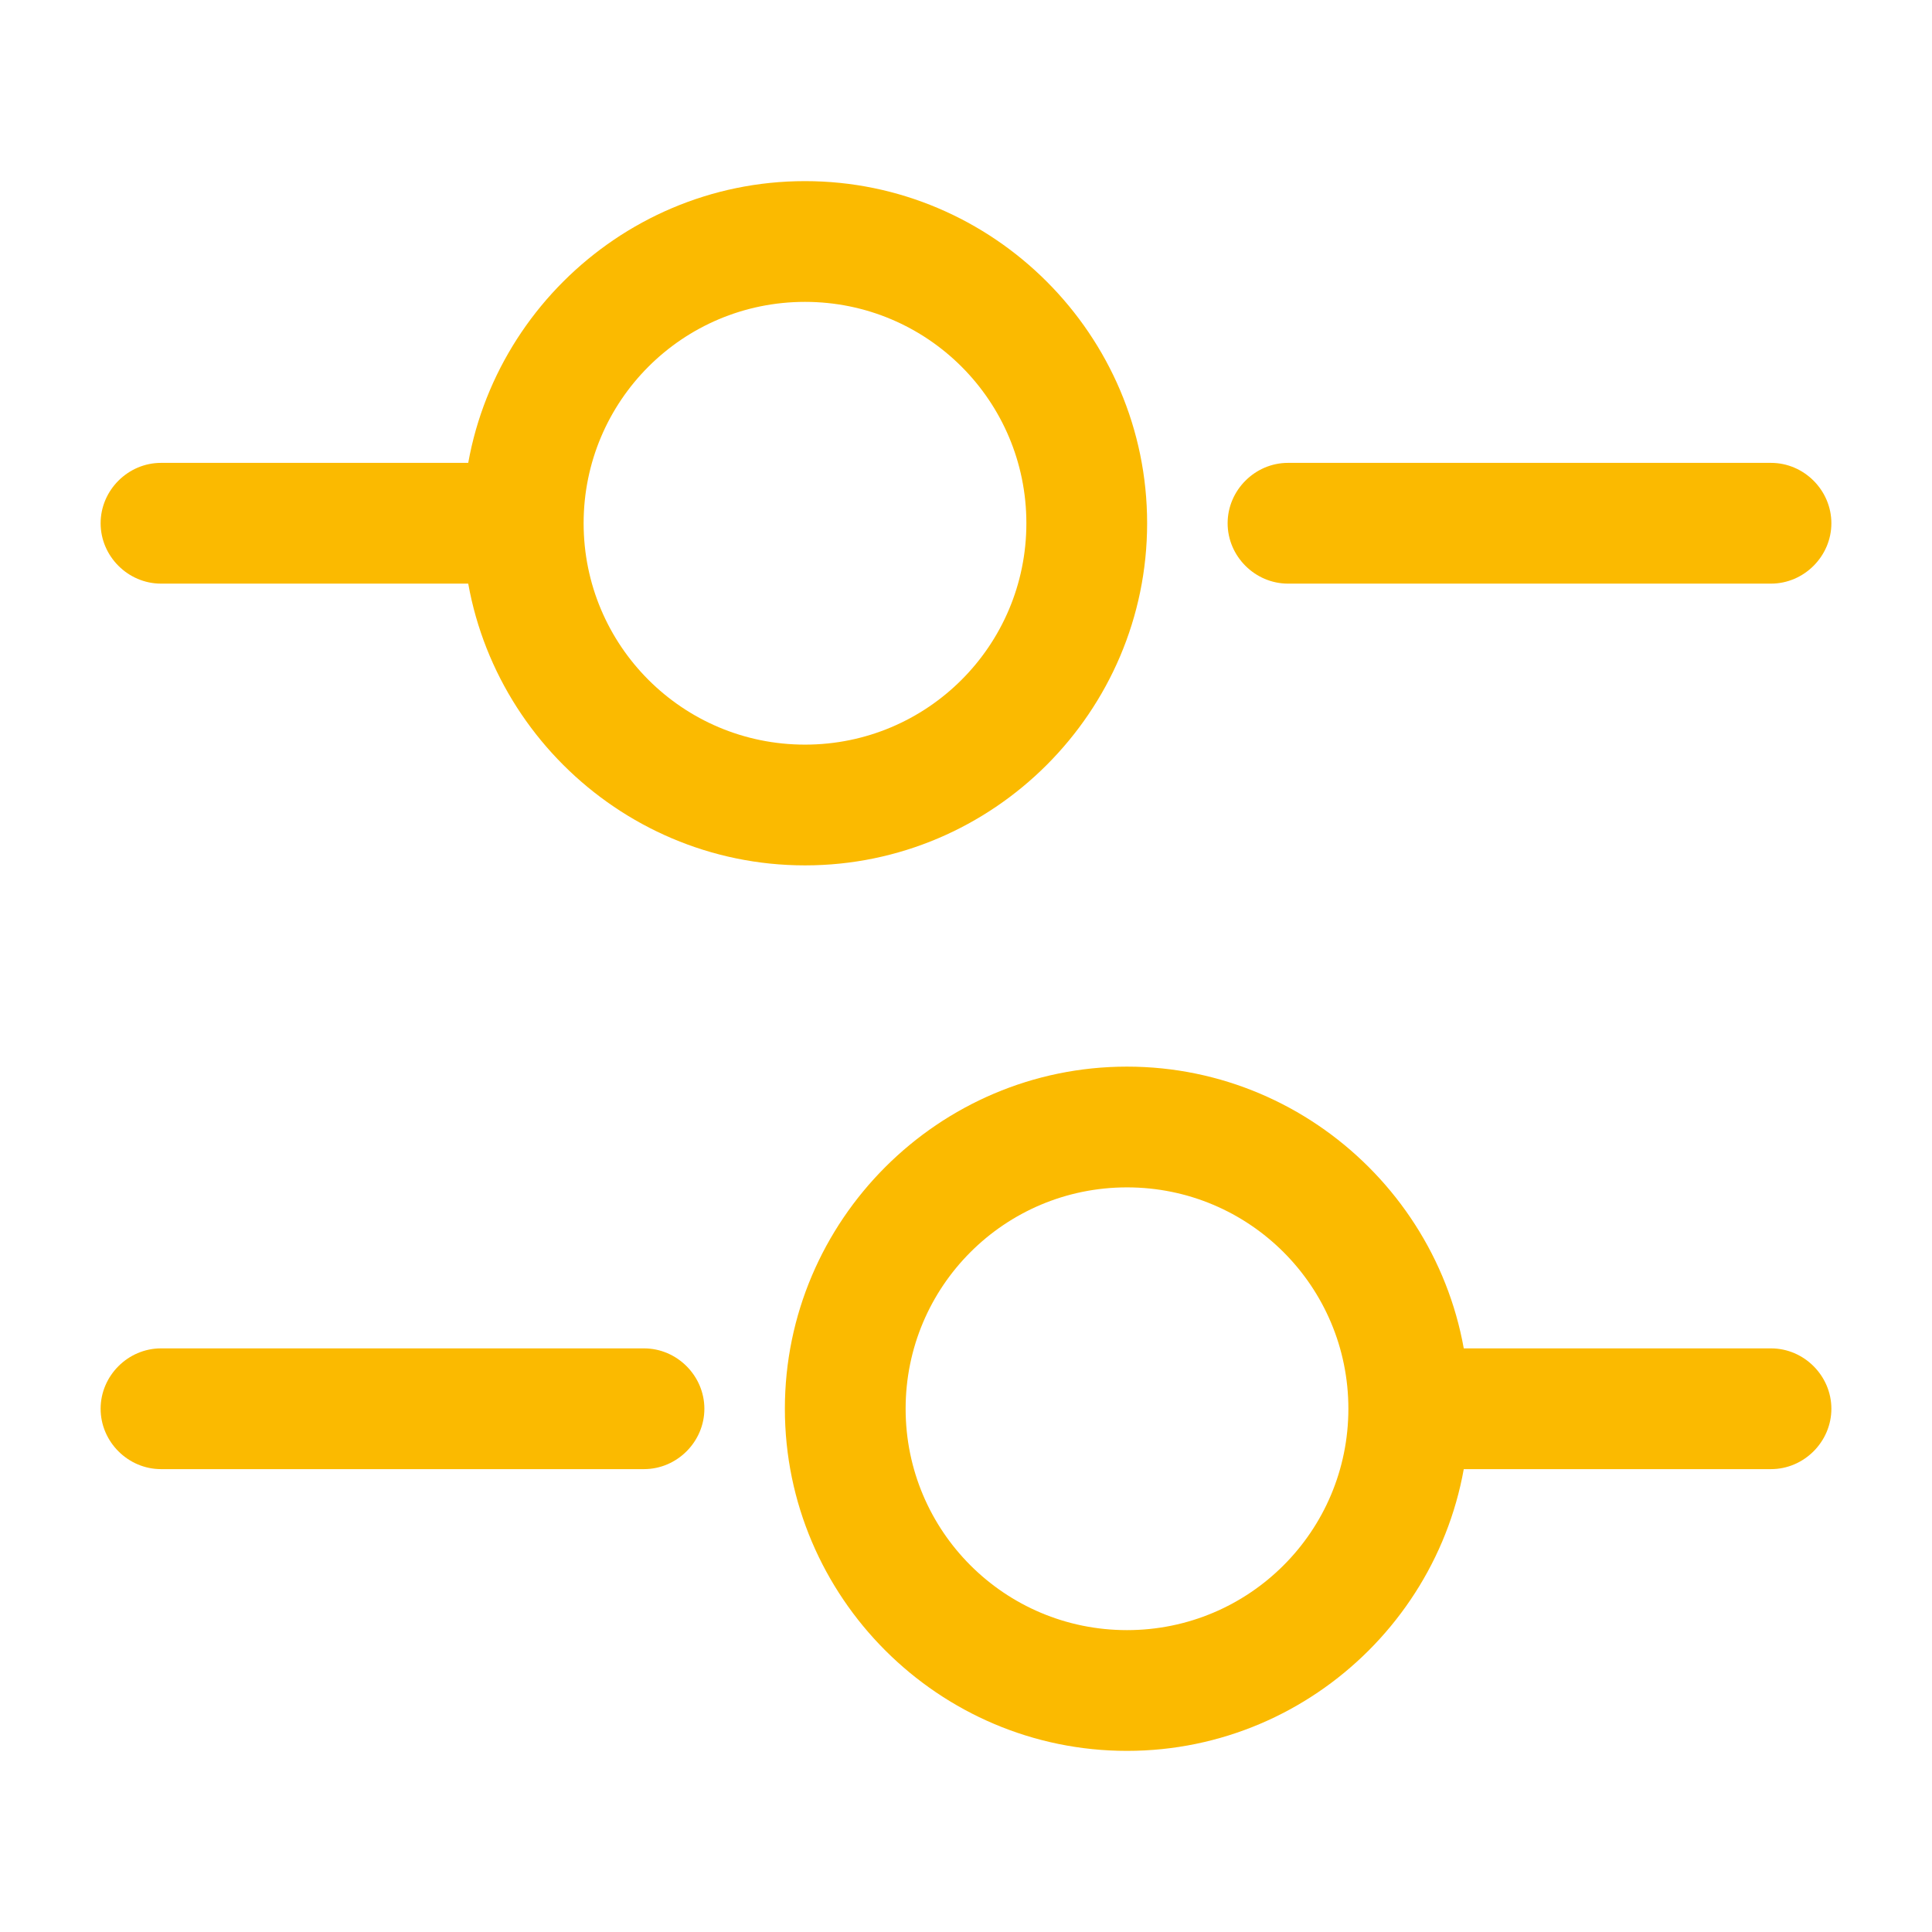
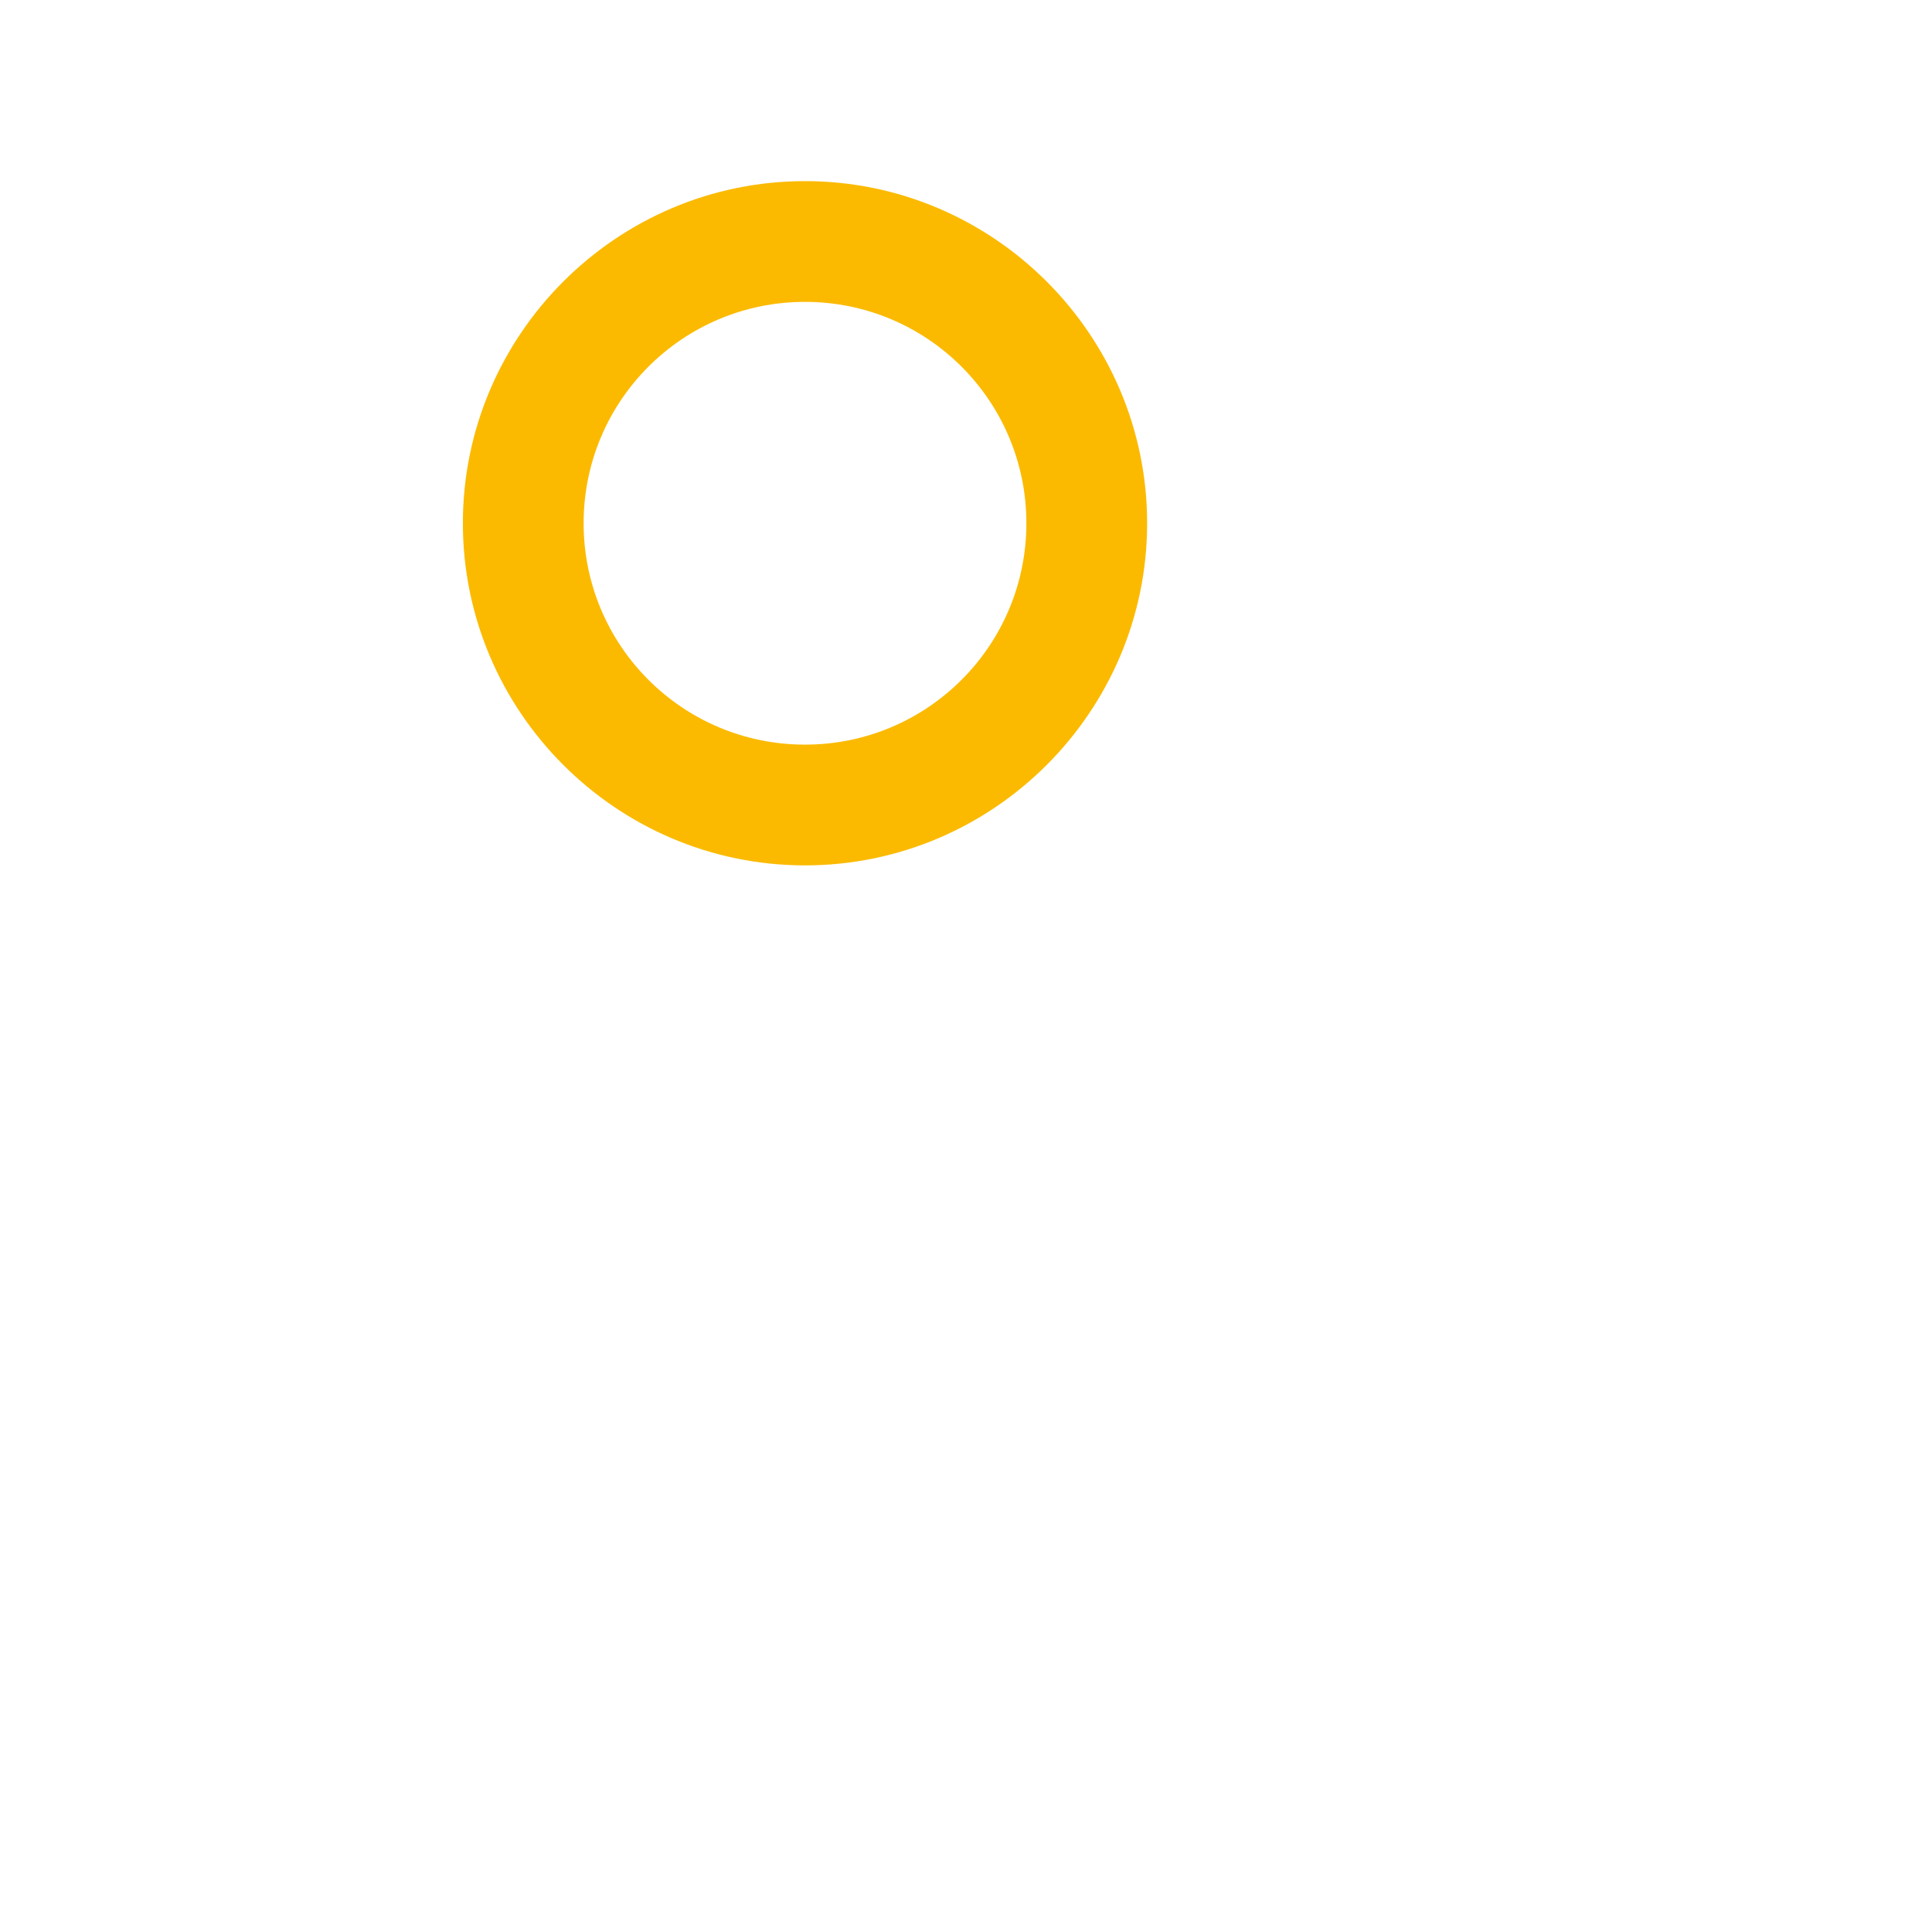
<svg xmlns="http://www.w3.org/2000/svg" width="48" height="48" viewBox="0 0 48 48" fill="none">
-   <path d="M44 14.5H32C31.18 14.5 30.5 13.82 30.5 13C30.5 12.18 31.18 11.5 32 11.5H44C44.82 11.5 45.5 12.18 45.5 13C45.5 13.82 44.82 14.5 44 14.5Z" fill="#FBBA00" />
-   <path d="M12 14.5H4C3.18 14.5 2.5 13.82 2.5 13C2.5 12.18 3.18 11.5 4 11.5H12C12.82 11.5 13.5 12.18 13.5 13C13.5 13.82 12.82 14.5 12 14.5Z" fill="#FBBA00" />
  <path d="M20 21.5C15.32 21.5 11.5 17.68 11.5 13C11.5 8.32 15.32 4.5 20 4.5C24.68 4.5 28.5 8.32 28.5 13C28.5 17.68 24.68 21.5 20 21.5ZM20 7.5C16.96 7.5 14.5 9.96 14.5 13C14.5 16.04 16.96 18.5 20 18.5C23.04 18.5 25.5 16.04 25.5 13C25.5 9.96 23.04 7.5 20 7.5Z" fill="#FBBA00" />
-   <path d="M44 36.5H36C35.18 36.5 34.5 35.82 34.5 35C34.5 34.18 35.18 33.5 36 33.5H44C44.82 33.5 45.5 34.18 45.5 35C45.5 35.82 44.82 36.5 44 36.5Z" fill="#FBBA00" />
-   <path d="M16 36.5H4C3.18 36.5 2.5 35.82 2.5 35C2.5 34.18 3.18 33.5 4 33.5H16C16.82 33.5 17.5 34.18 17.5 35C17.5 35.82 16.82 36.5 16 36.5Z" fill="#FBBA00" />
-   <path d="M28 43.5C23.32 43.5 19.5 39.68 19.5 35C19.5 30.32 23.32 26.5 28 26.5C32.68 26.5 36.5 30.32 36.5 35C36.5 39.68 32.68 43.5 28 43.5ZM28 29.5C24.96 29.5 22.5 31.96 22.5 35C22.5 38.04 24.96 40.5 28 40.5C31.04 40.5 33.5 38.04 33.5 35C33.5 31.96 31.04 29.5 28 29.5Z" fill="#FBBA00" />
</svg>